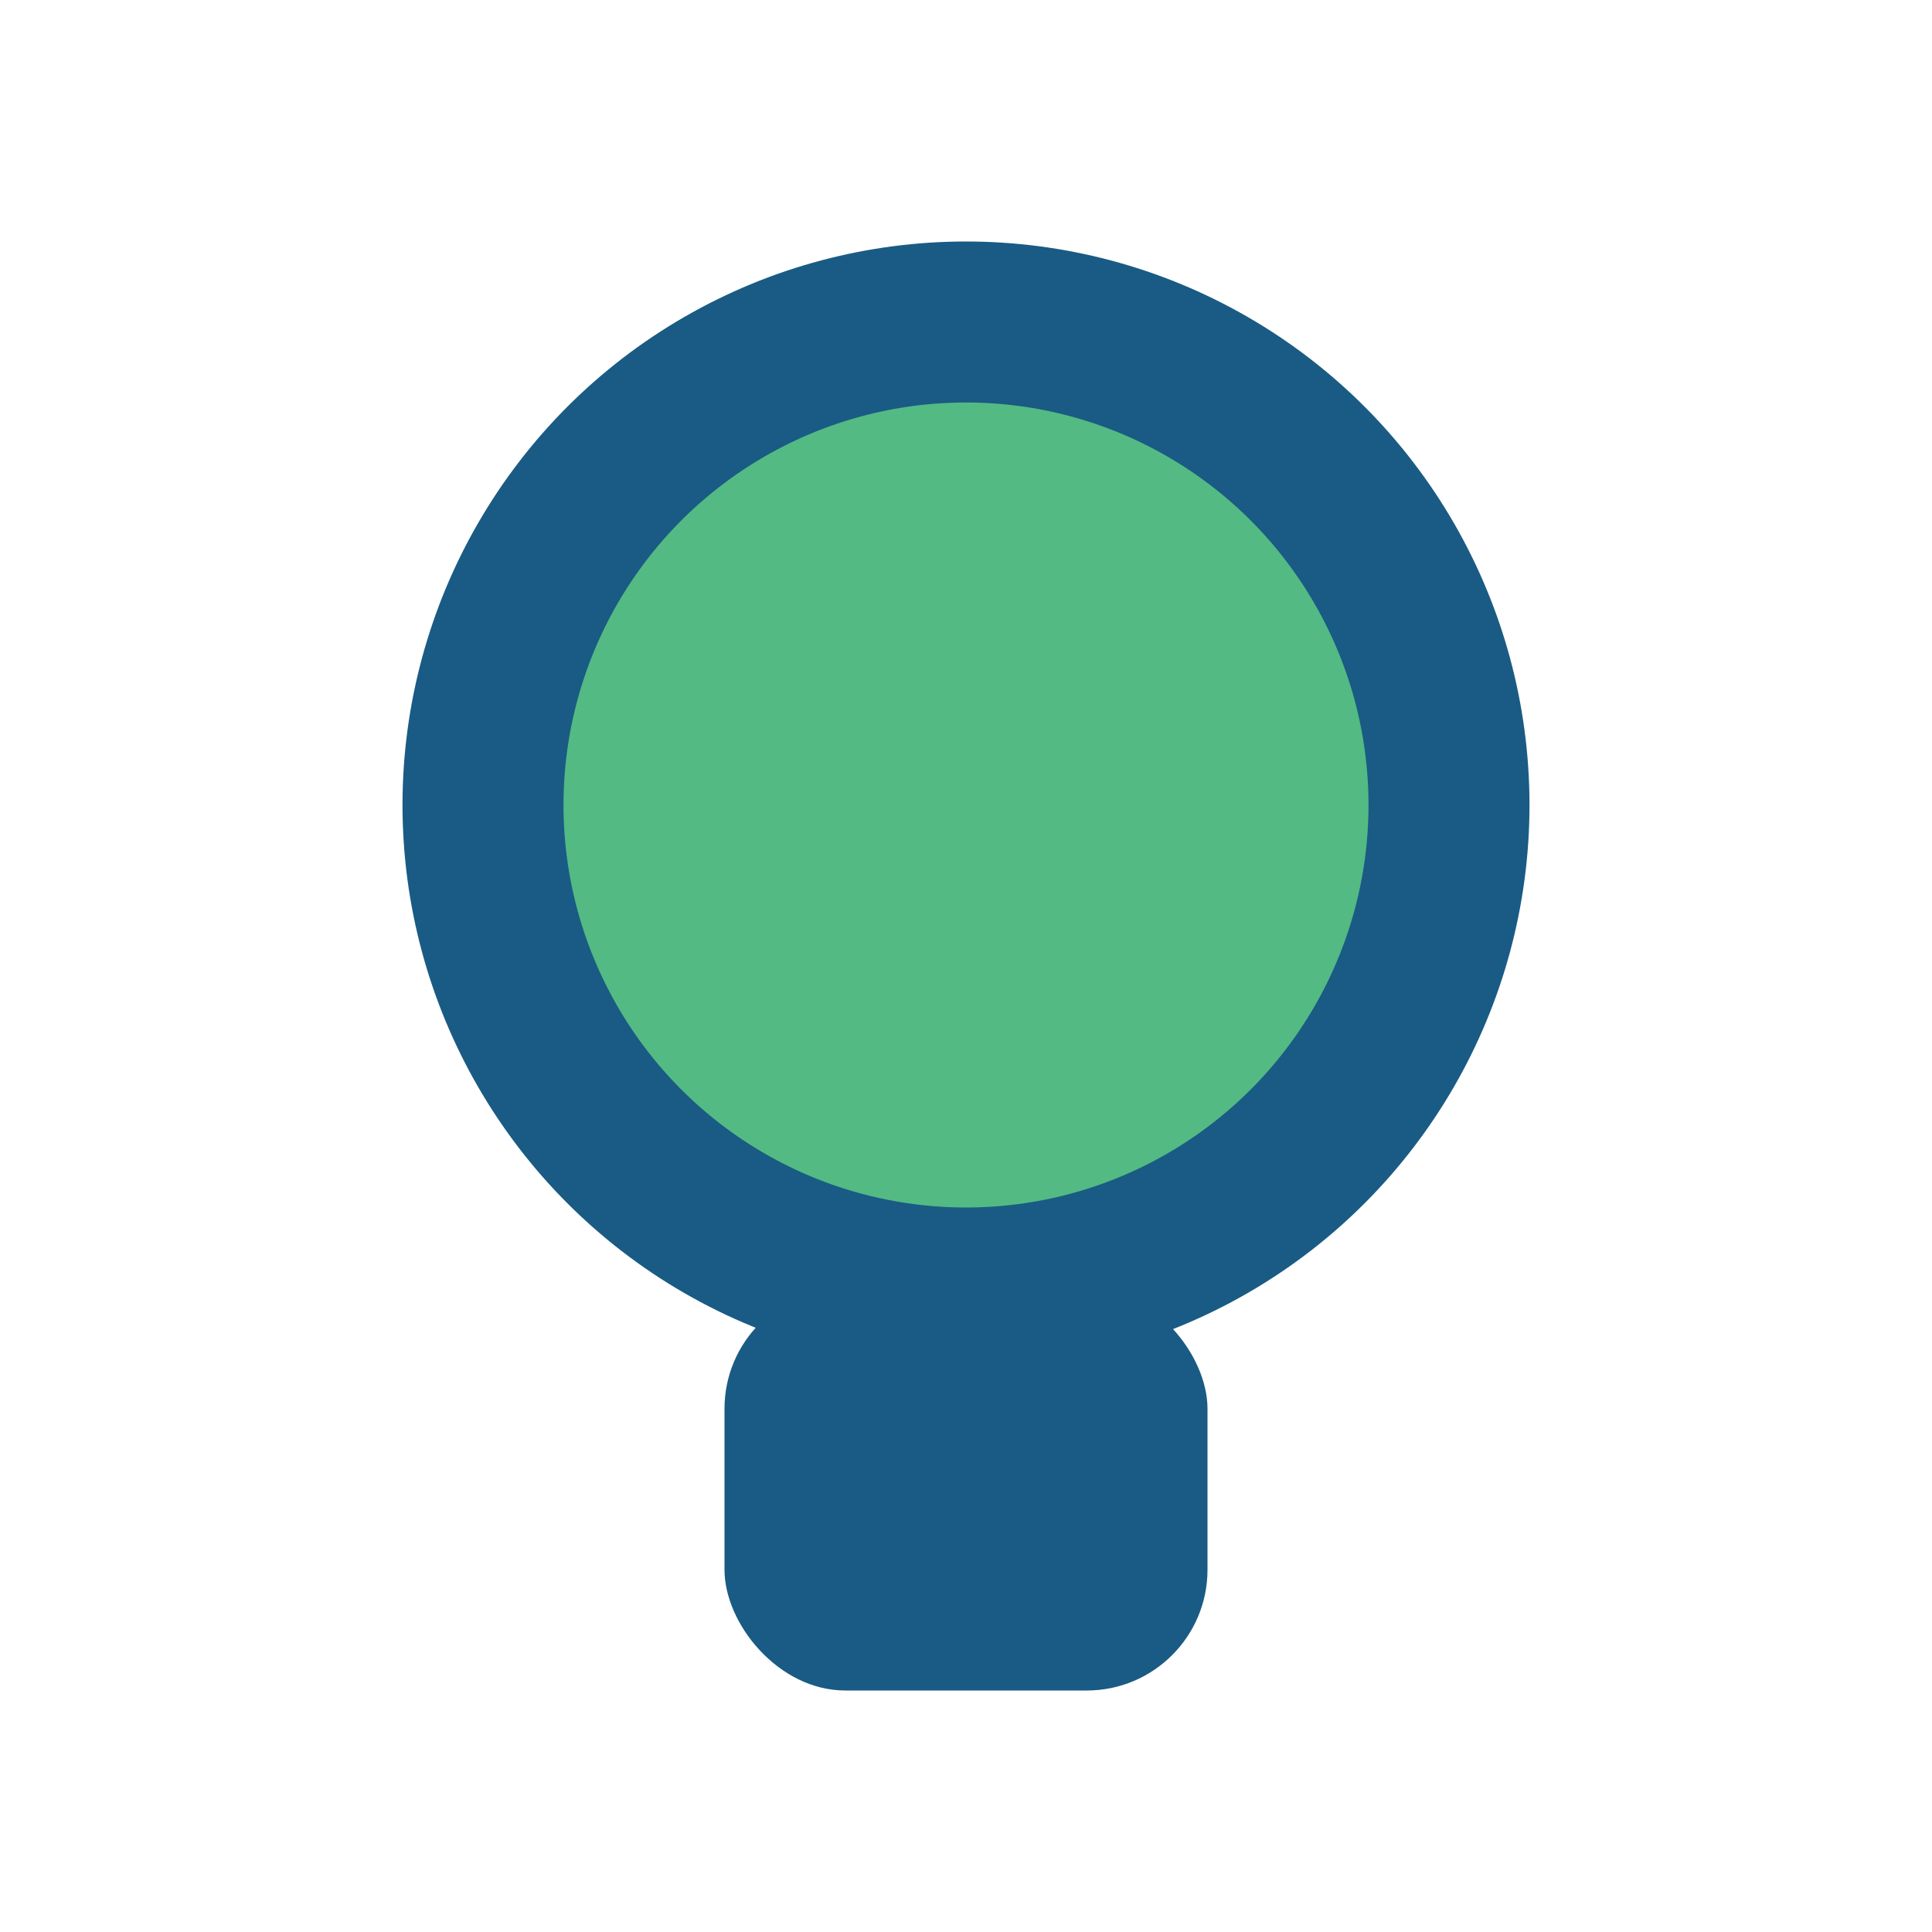
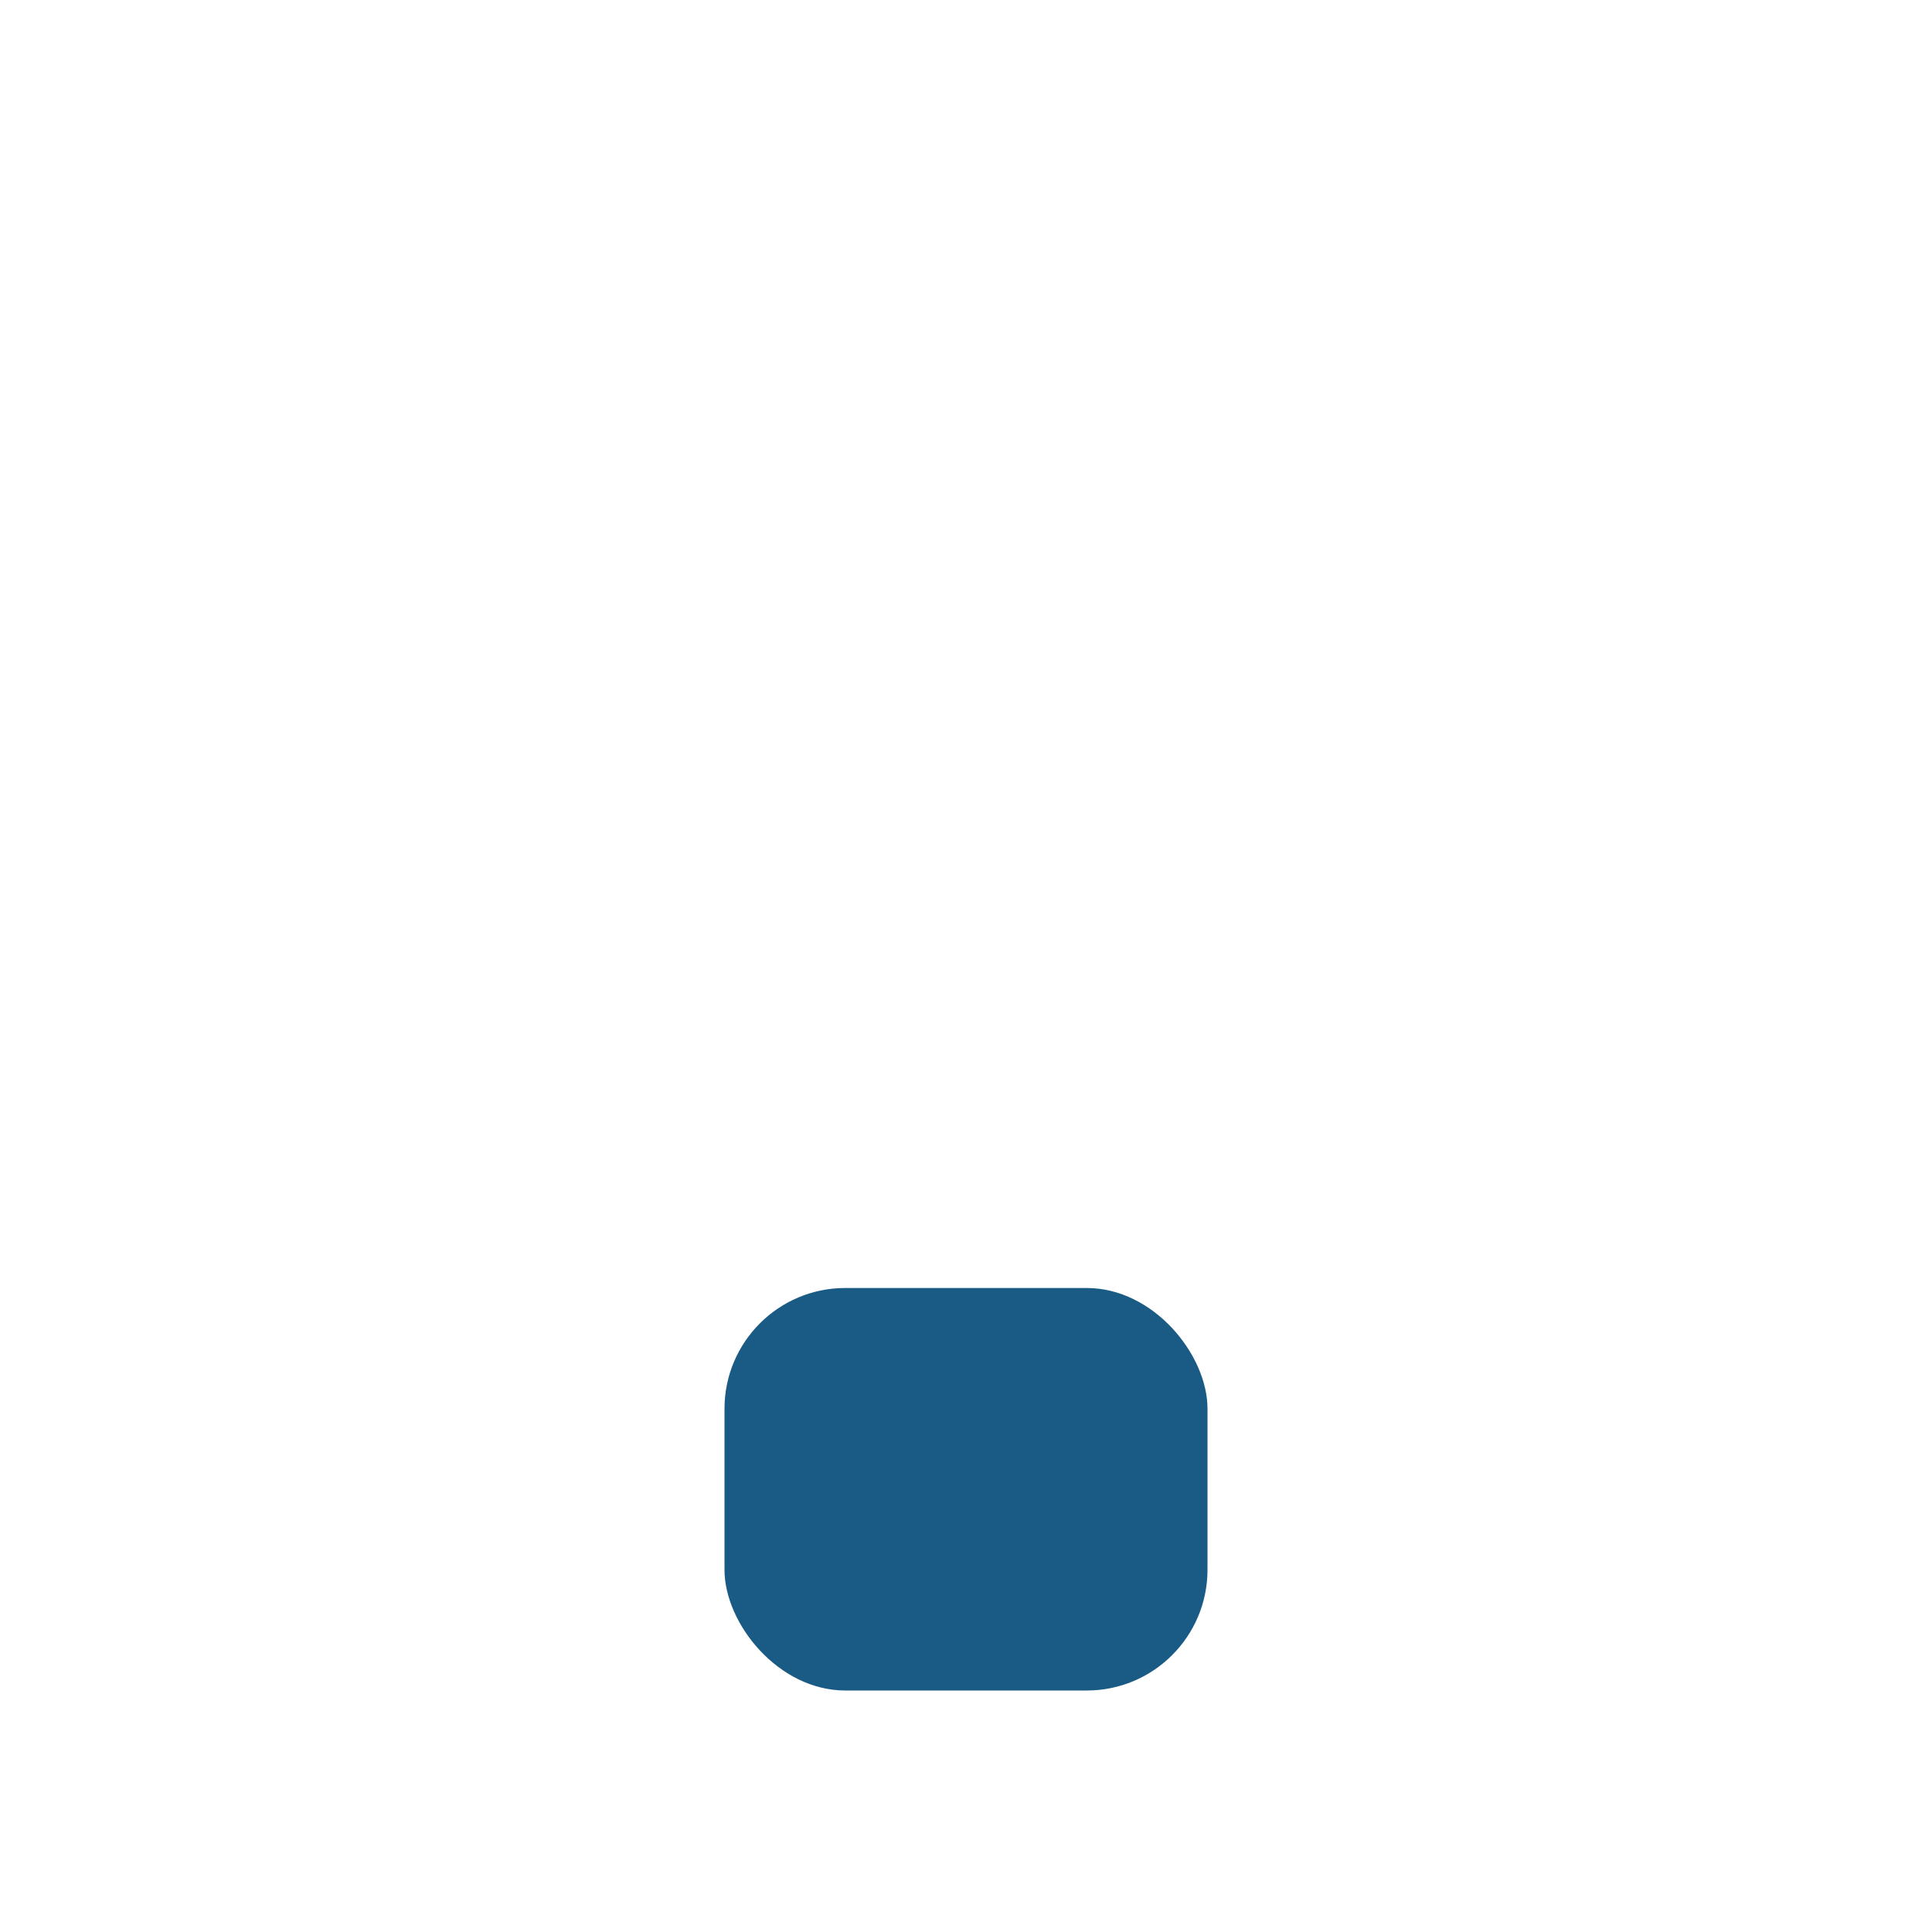
<svg xmlns="http://www.w3.org/2000/svg" width="24" height="24" viewBox="0 0 24 24">
-   <circle cx="12" cy="10" r="6" fill="#53BA83" stroke="#195B84" stroke-width="2" />
  <rect x="9" y="16" width="6" height="5" rx="1.5" fill="#195B84" />
</svg>